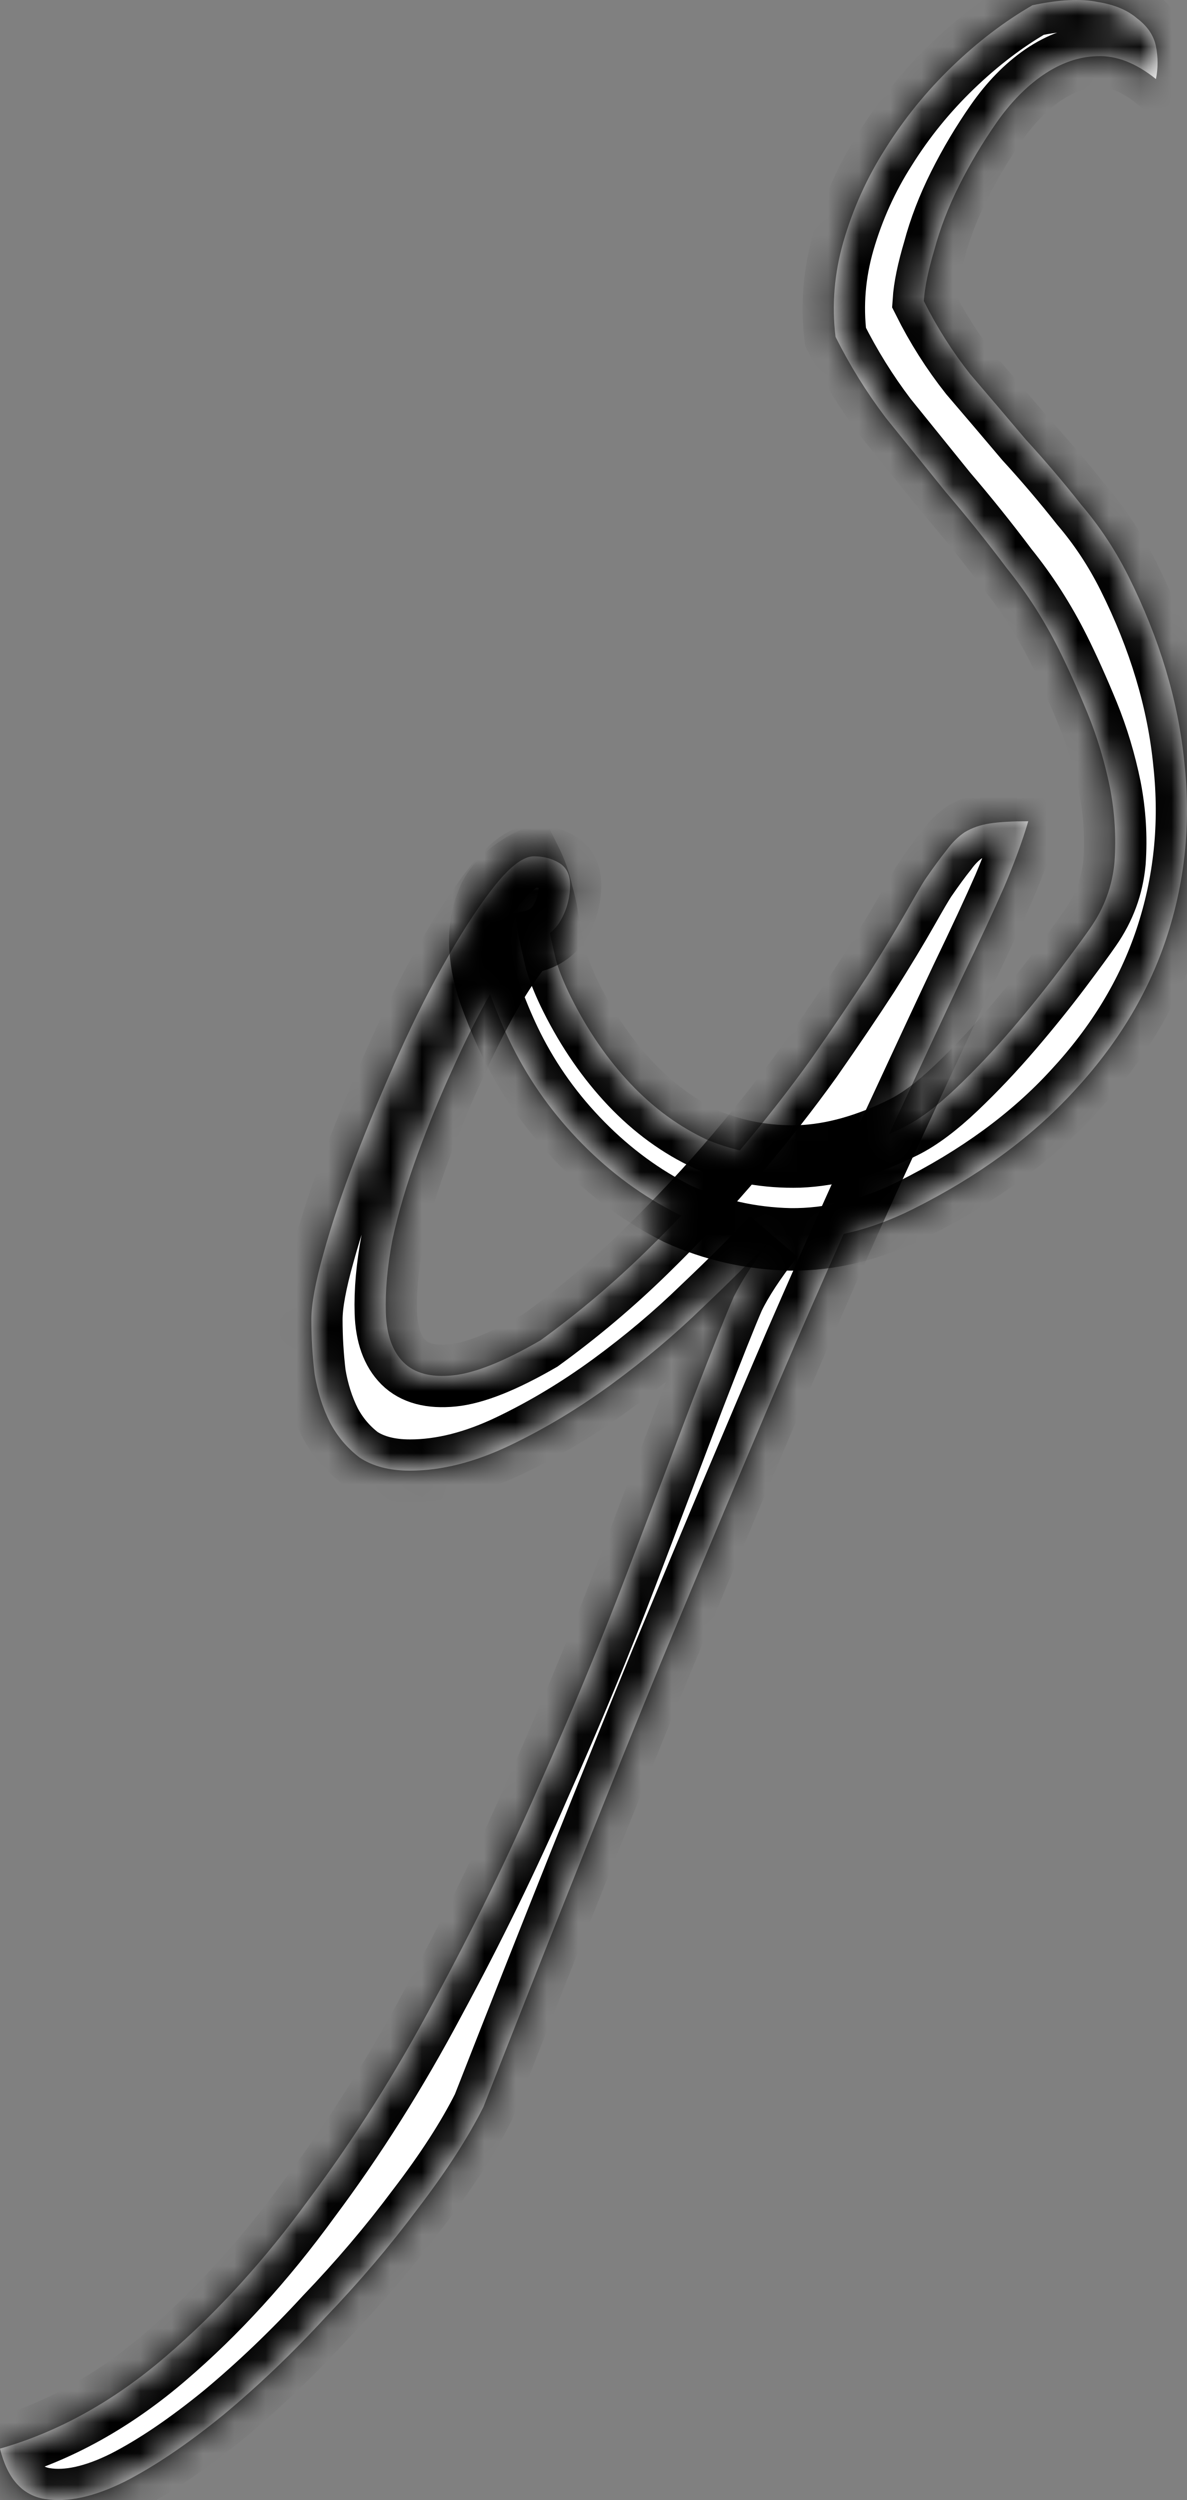
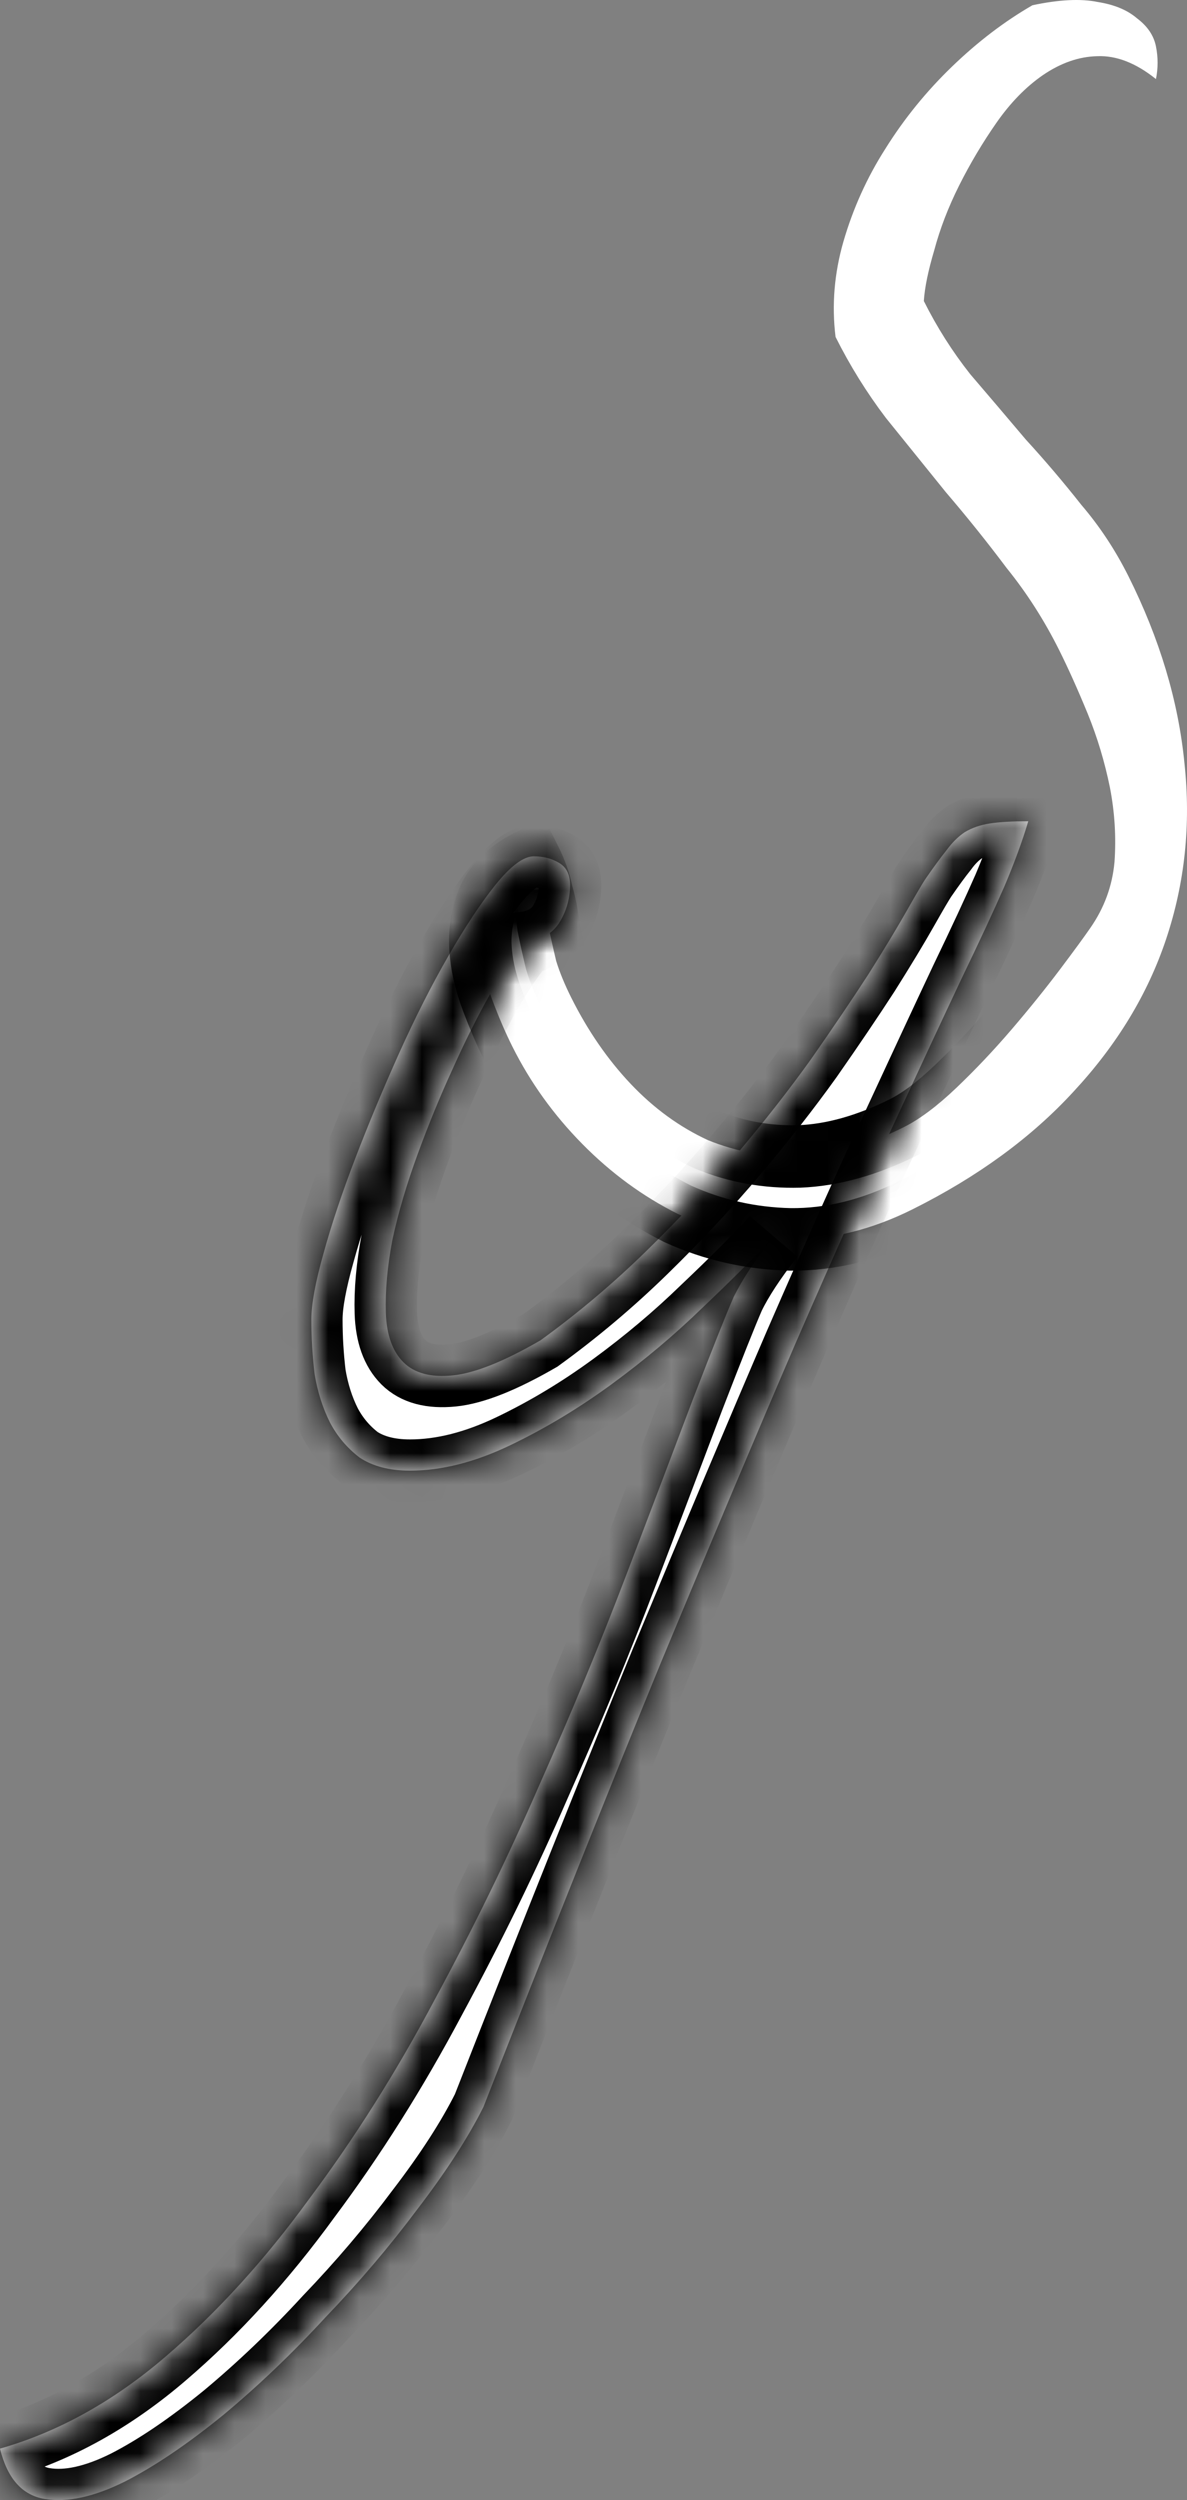
<svg xmlns="http://www.w3.org/2000/svg" fill="none" height="100%" overflow="visible" preserveAspectRatio="none" style="display: block;" viewBox="0 0 38 80" width="100%">
  <rect x="0" y="0" width="38" height="80" fill="#808080" stroke="none" />
  <g id="Vector">
    <mask fill="white" id="path-1-inside-1_0_377">
      <path d="M0 78.354C1.872 77.817 3.638 76.836 5.299 75.411C6.937 74.009 8.47 72.327 9.897 70.364C11.347 68.425 12.681 66.311 13.898 64.021C15.137 61.732 16.261 59.431 17.267 57.118C18.296 54.805 19.22 52.574 20.039 50.424C20.858 48.275 21.572 46.394 22.18 44.782C22.811 43.147 23.244 42.06 23.478 41.523C23.736 40.986 24.157 40.343 24.742 39.596C24.157 40.227 23.408 40.974 22.496 41.839C21.607 42.703 20.636 43.521 19.583 44.292C18.53 45.063 17.442 45.717 16.319 46.254C15.196 46.791 14.132 47.06 13.125 47.06C12.47 47.06 11.932 46.92 11.511 46.64C11.113 46.336 10.797 45.962 10.563 45.518C10.329 45.051 10.166 44.537 10.072 43.976C10.002 43.392 9.967 42.808 9.967 42.224C9.967 41.733 10.096 41.033 10.353 40.121C10.61 39.187 10.95 38.171 11.371 37.073C11.792 35.975 12.26 34.853 12.774 33.708C13.289 32.564 13.816 31.524 14.354 30.59C14.892 29.655 15.395 28.896 15.863 28.312C16.354 27.704 16.764 27.401 17.091 27.401C17.395 27.401 17.664 27.471 17.898 27.611C18.132 27.751 18.249 27.985 18.249 28.312C18.249 28.756 18.132 29.164 17.898 29.538C17.664 29.889 17.302 30.099 16.81 30.169C16.483 30.543 16.108 31.092 15.687 31.816C15.29 32.517 14.892 33.311 14.494 34.199C14.096 35.063 13.722 35.975 13.371 36.932C13.02 37.89 12.751 38.801 12.564 39.666C12.4 40.53 12.33 41.313 12.353 42.014C12.377 42.715 12.564 43.24 12.915 43.591C13.266 43.941 13.792 44.081 14.494 44.011C15.196 43.941 16.132 43.567 17.302 42.89C18.495 42.026 19.618 41.079 20.671 40.051C21.724 39.023 22.695 37.984 23.584 36.932C24.473 35.881 25.268 34.865 25.97 33.884C26.672 32.879 27.28 31.98 27.795 31.185C28.31 30.368 28.719 29.69 29.023 29.153C29.328 28.615 29.526 28.277 29.62 28.136C29.877 27.763 30.099 27.459 30.287 27.225C30.474 26.968 30.673 26.77 30.883 26.63C31.117 26.489 31.386 26.396 31.691 26.349C31.995 26.302 32.404 26.279 32.919 26.279C32.732 26.91 32.474 27.611 32.147 28.382C31.819 29.129 31.363 30.111 30.778 31.325C30.216 32.517 29.503 34.047 28.637 35.916C27.772 37.762 26.719 40.11 25.479 42.96C24.262 45.787 22.823 49.198 21.162 53.193C19.524 57.188 17.629 61.93 15.477 67.421C14.985 68.402 14.284 69.488 13.371 70.68C12.482 71.871 11.499 73.028 10.423 74.149C9.37 75.294 8.282 76.333 7.159 77.268C6.013 78.202 4.96 78.915 4.001 79.406C3.018 79.896 2.164 80.083 1.439 79.966C0.714 79.85 0.234 79.312 0 78.354Z" />
-       <path d="M16.404 33.491C16.181 33.046 15.965 32.544 15.756 31.987C15.533 31.401 15.407 30.837 15.38 30.294C15.352 29.751 15.443 29.235 15.652 28.748C15.889 28.246 16.329 27.835 16.971 27.515C17.152 27.878 17.278 28.233 17.347 28.581C17.445 28.916 17.514 29.264 17.556 29.626C17.626 29.974 17.709 30.351 17.807 30.755C17.918 31.117 18.079 31.507 18.288 31.925C18.818 32.984 19.452 33.903 20.191 34.684C20.93 35.464 21.753 36.063 22.66 36.482C23.581 36.858 24.557 37.033 25.589 37.005C26.65 36.964 27.766 36.651 28.938 36.066C29.44 35.815 29.998 35.398 30.613 34.813C31.227 34.228 31.82 33.601 32.392 32.933C32.964 32.264 33.48 31.623 33.941 31.011C34.402 30.398 34.723 29.959 34.904 29.695C35.351 29.054 35.609 28.351 35.679 27.584C35.735 26.79 35.687 25.996 35.533 25.202C35.366 24.38 35.129 23.593 34.823 22.841C34.502 22.06 34.195 21.378 33.903 20.793C33.429 19.845 32.871 18.974 32.229 18.18C31.602 17.344 30.953 16.536 30.284 15.755C29.643 14.961 29.001 14.167 28.36 13.373C27.746 12.564 27.209 11.7 26.749 10.781C26.624 9.764 26.708 8.747 27.001 7.73C27.309 6.671 27.755 5.682 28.342 4.763C28.942 3.802 29.654 2.925 30.477 2.131C31.3 1.337 32.159 0.683 33.052 0.168C33.903 -0.013 34.6 -0.048 35.144 0.064C35.674 0.148 36.093 0.322 36.4 0.587C36.734 0.838 36.937 1.137 37.006 1.485C37.076 1.834 37.076 2.182 37.006 2.53C36.364 2.015 35.737 1.771 35.123 1.798C34.537 1.812 33.958 2.014 33.386 2.404C32.842 2.78 32.346 3.288 31.899 3.929C31.453 4.569 31.055 5.238 30.706 5.934C30.357 6.631 30.092 7.32 29.91 8.003C29.715 8.657 29.603 9.201 29.575 9.632C29.993 10.469 30.488 11.249 31.06 11.973C31.645 12.656 32.238 13.353 32.838 14.063C33.451 14.732 34.044 15.429 34.616 16.154C35.201 16.837 35.703 17.596 36.122 18.432C37.126 20.438 37.725 22.438 37.919 24.43C38.128 26.38 37.932 28.254 37.331 30.051C36.745 31.806 35.761 33.428 34.379 34.918C33.026 36.395 31.302 37.655 29.209 38.699C27.898 39.353 26.593 39.673 25.296 39.659C24.026 39.63 22.826 39.358 21.697 38.843C20.581 38.285 19.562 37.539 18.642 36.606C17.721 35.672 16.976 34.634 16.404 33.491Z" />
    </mask>
    <path d="M0 78.354C1.872 77.817 3.638 76.836 5.299 75.411C6.937 74.009 8.47 72.327 9.897 70.364C11.347 68.425 12.681 66.311 13.898 64.021C15.137 61.732 16.261 59.431 17.267 57.118C18.296 54.805 19.22 52.574 20.039 50.424C20.858 48.275 21.572 46.394 22.18 44.782C22.811 43.147 23.244 42.06 23.478 41.523C23.736 40.986 24.157 40.343 24.742 39.596C24.157 40.227 23.408 40.974 22.496 41.839C21.607 42.703 20.636 43.521 19.583 44.292C18.53 45.063 17.442 45.717 16.319 46.254C15.196 46.791 14.132 47.06 13.125 47.06C12.47 47.06 11.932 46.92 11.511 46.64C11.113 46.336 10.797 45.962 10.563 45.518C10.329 45.051 10.166 44.537 10.072 43.976C10.002 43.392 9.967 42.808 9.967 42.224C9.967 41.733 10.096 41.033 10.353 40.121C10.61 39.187 10.95 38.171 11.371 37.073C11.792 35.975 12.26 34.853 12.774 33.708C13.289 32.564 13.816 31.524 14.354 30.59C14.892 29.655 15.395 28.896 15.863 28.312C16.354 27.704 16.764 27.401 17.091 27.401C17.395 27.401 17.664 27.471 17.898 27.611C18.132 27.751 18.249 27.985 18.249 28.312C18.249 28.756 18.132 29.164 17.898 29.538C17.664 29.889 17.302 30.099 16.81 30.169C16.483 30.543 16.108 31.092 15.687 31.816C15.29 32.517 14.892 33.311 14.494 34.199C14.096 35.063 13.722 35.975 13.371 36.932C13.02 37.89 12.751 38.801 12.564 39.666C12.4 40.53 12.33 41.313 12.353 42.014C12.377 42.715 12.564 43.24 12.915 43.591C13.266 43.941 13.792 44.081 14.494 44.011C15.196 43.941 16.132 43.567 17.302 42.89C18.495 42.026 19.618 41.079 20.671 40.051C21.724 39.023 22.695 37.984 23.584 36.932C24.473 35.881 25.268 34.865 25.97 33.884C26.672 32.879 27.28 31.98 27.795 31.185C28.31 30.368 28.719 29.69 29.023 29.153C29.328 28.615 29.526 28.277 29.62 28.136C29.877 27.763 30.099 27.459 30.287 27.225C30.474 26.968 30.673 26.77 30.883 26.63C31.117 26.489 31.386 26.396 31.691 26.349C31.995 26.302 32.404 26.279 32.919 26.279C32.732 26.91 32.474 27.611 32.147 28.382C31.819 29.129 31.363 30.111 30.778 31.325C30.216 32.517 29.503 34.047 28.637 35.916C27.772 37.762 26.719 40.11 25.479 42.96C24.262 45.787 22.823 49.198 21.162 53.193C19.524 57.188 17.629 61.93 15.477 67.421C14.985 68.402 14.284 69.488 13.371 70.68C12.482 71.871 11.499 73.028 10.423 74.149C9.37 75.294 8.282 76.333 7.159 77.268C6.013 78.202 4.96 78.915 4.001 79.406C3.018 79.896 2.164 80.083 1.439 79.966C0.714 79.85 0.234 79.312 0 78.354Z" fill="white" />
    <path d="M16.404 33.491C16.181 33.046 15.965 32.544 15.756 31.987C15.533 31.401 15.407 30.837 15.38 30.294C15.352 29.751 15.443 29.235 15.652 28.748C15.889 28.246 16.329 27.835 16.971 27.515C17.152 27.878 17.278 28.233 17.347 28.581C17.445 28.916 17.514 29.264 17.556 29.626C17.626 29.974 17.709 30.351 17.807 30.755C17.918 31.117 18.079 31.507 18.288 31.925C18.818 32.984 19.452 33.903 20.191 34.684C20.93 35.464 21.753 36.063 22.66 36.482C23.581 36.858 24.557 37.033 25.589 37.005C26.65 36.964 27.766 36.651 28.938 36.066C29.44 35.815 29.998 35.398 30.613 34.813C31.227 34.228 31.82 33.601 32.392 32.933C32.964 32.264 33.48 31.623 33.941 31.011C34.402 30.398 34.723 29.959 34.904 29.695C35.351 29.054 35.609 28.351 35.679 27.584C35.735 26.79 35.687 25.996 35.533 25.202C35.366 24.38 35.129 23.593 34.823 22.841C34.502 22.06 34.195 21.378 33.903 20.793C33.429 19.845 32.871 18.974 32.229 18.18C31.602 17.344 30.953 16.536 30.284 15.755C29.643 14.961 29.001 14.167 28.36 13.373C27.746 12.564 27.209 11.7 26.749 10.781C26.624 9.764 26.708 8.747 27.001 7.73C27.309 6.671 27.755 5.682 28.342 4.763C28.942 3.802 29.654 2.925 30.477 2.131C31.3 1.337 32.159 0.683 33.052 0.168C33.903 -0.013 34.6 -0.048 35.144 0.064C35.674 0.148 36.093 0.322 36.4 0.587C36.734 0.838 36.937 1.137 37.006 1.485C37.076 1.834 37.076 2.182 37.006 2.53C36.364 2.015 35.737 1.771 35.123 1.798C34.537 1.812 33.958 2.014 33.386 2.404C32.842 2.78 32.346 3.288 31.899 3.929C31.453 4.569 31.055 5.238 30.706 5.934C30.357 6.631 30.092 7.32 29.91 8.003C29.715 8.657 29.603 9.201 29.575 9.632C29.993 10.469 30.488 11.249 31.06 11.973C31.645 12.656 32.238 13.353 32.838 14.063C33.451 14.732 34.044 15.429 34.616 16.154C35.201 16.837 35.703 17.596 36.122 18.432C37.126 20.438 37.725 22.438 37.919 24.43C38.128 26.38 37.932 28.254 37.331 30.051C36.745 31.806 35.761 33.428 34.379 34.918C33.026 36.395 31.302 37.655 29.209 38.699C27.898 39.353 26.593 39.673 25.296 39.659C24.026 39.63 22.826 39.358 21.697 38.843C20.581 38.285 19.562 37.539 18.642 36.606C17.721 35.672 16.976 34.634 16.404 33.491Z" fill="white" />
    <path d="M0 78.354C1.872 77.817 3.638 76.836 5.299 75.411C6.937 74.009 8.47 72.327 9.897 70.364C11.347 68.425 12.681 66.311 13.898 64.021C15.137 61.732 16.261 59.431 17.267 57.118C18.296 54.805 19.22 52.574 20.039 50.424C20.858 48.275 21.572 46.394 22.18 44.782C22.811 43.147 23.244 42.06 23.478 41.523C23.736 40.986 24.157 40.343 24.742 39.596C24.157 40.227 23.408 40.974 22.496 41.839C21.607 42.703 20.636 43.521 19.583 44.292C18.53 45.063 17.442 45.717 16.319 46.254C15.196 46.791 14.132 47.06 13.125 47.06C12.47 47.06 11.932 46.92 11.511 46.64C11.113 46.336 10.797 45.962 10.563 45.518C10.329 45.051 10.166 44.537 10.072 43.976C10.002 43.392 9.967 42.808 9.967 42.224C9.967 41.733 10.096 41.033 10.353 40.121C10.61 39.187 10.95 38.171 11.371 37.073C11.792 35.975 12.26 34.853 12.774 33.708C13.289 32.564 13.816 31.524 14.354 30.59C14.892 29.655 15.395 28.896 15.863 28.312C16.354 27.704 16.764 27.401 17.091 27.401C17.395 27.401 17.664 27.471 17.898 27.611C18.132 27.751 18.249 27.985 18.249 28.312C18.249 28.756 18.132 29.164 17.898 29.538C17.664 29.889 17.302 30.099 16.81 30.169C16.483 30.543 16.108 31.092 15.687 31.816C15.29 32.517 14.892 33.311 14.494 34.199C14.096 35.063 13.722 35.975 13.371 36.932C13.02 37.89 12.751 38.801 12.564 39.666C12.4 40.53 12.33 41.313 12.353 42.014C12.377 42.715 12.564 43.24 12.915 43.591C13.266 43.941 13.792 44.081 14.494 44.011C15.196 43.941 16.132 43.567 17.302 42.89C18.495 42.026 19.618 41.079 20.671 40.051C21.724 39.023 22.695 37.984 23.584 36.932C24.473 35.881 25.268 34.865 25.97 33.884C26.672 32.879 27.28 31.98 27.795 31.185C28.31 30.368 28.719 29.69 29.023 29.153C29.328 28.615 29.526 28.277 29.62 28.136C29.877 27.763 30.099 27.459 30.287 27.225C30.474 26.968 30.673 26.77 30.883 26.63C31.117 26.489 31.386 26.396 31.691 26.349C31.995 26.302 32.404 26.279 32.919 26.279C32.732 26.91 32.474 27.611 32.147 28.382C31.819 29.129 31.363 30.111 30.778 31.325C30.216 32.517 29.503 34.047 28.637 35.916C27.772 37.762 26.719 40.11 25.479 42.96C24.262 45.787 22.823 49.198 21.162 53.193C19.524 57.188 17.629 61.93 15.477 67.421C14.985 68.402 14.284 69.488 13.371 70.68C12.482 71.871 11.499 73.028 10.423 74.149C9.37 75.294 8.282 76.333 7.159 77.268C6.013 78.202 4.96 78.915 4.001 79.406C3.018 79.896 2.164 80.083 1.439 79.966C0.714 79.85 0.234 79.312 0 78.354Z" mask="url(#path-1-inside-1_0_377)" stroke="black" stroke-width="2" />
    <path d="M16.404 33.491C16.181 33.046 15.965 32.544 15.756 31.987C15.533 31.401 15.407 30.837 15.38 30.294C15.352 29.751 15.443 29.235 15.652 28.748C15.889 28.246 16.329 27.835 16.971 27.515C17.152 27.878 17.278 28.233 17.347 28.581C17.445 28.916 17.514 29.264 17.556 29.626C17.626 29.974 17.709 30.351 17.807 30.755C17.918 31.117 18.079 31.507 18.288 31.925C18.818 32.984 19.452 33.903 20.191 34.684C20.93 35.464 21.753 36.063 22.66 36.482C23.581 36.858 24.557 37.033 25.589 37.005C26.65 36.964 27.766 36.651 28.938 36.066C29.44 35.815 29.998 35.398 30.613 34.813C31.227 34.228 31.82 33.601 32.392 32.933C32.964 32.264 33.48 31.623 33.941 31.011C34.402 30.398 34.723 29.959 34.904 29.695C35.351 29.054 35.609 28.351 35.679 27.584C35.735 26.79 35.687 25.996 35.533 25.202C35.366 24.38 35.129 23.593 34.823 22.841C34.502 22.06 34.195 21.378 33.903 20.793C33.429 19.845 32.871 18.974 32.229 18.18C31.602 17.344 30.953 16.536 30.284 15.755C29.643 14.961 29.001 14.167 28.36 13.373C27.746 12.564 27.209 11.7 26.749 10.781C26.624 9.764 26.708 8.747 27.001 7.73C27.309 6.671 27.755 5.682 28.342 4.763C28.942 3.802 29.654 2.925 30.477 2.131C31.3 1.337 32.159 0.683 33.052 0.168C33.903 -0.013 34.6 -0.048 35.144 0.064C35.674 0.148 36.093 0.322 36.4 0.587C36.734 0.838 36.937 1.137 37.006 1.485C37.076 1.834 37.076 2.182 37.006 2.53C36.364 2.015 35.737 1.771 35.123 1.798C34.537 1.812 33.958 2.014 33.386 2.404C32.842 2.78 32.346 3.288 31.899 3.929C31.453 4.569 31.055 5.238 30.706 5.934C30.357 6.631 30.092 7.32 29.91 8.003C29.715 8.657 29.603 9.201 29.575 9.632C29.993 10.469 30.488 11.249 31.06 11.973C31.645 12.656 32.238 13.353 32.838 14.063C33.451 14.732 34.044 15.429 34.616 16.154C35.201 16.837 35.703 17.596 36.122 18.432C37.126 20.438 37.725 22.438 37.919 24.43C38.128 26.38 37.932 28.254 37.331 30.051C36.745 31.806 35.761 33.428 34.379 34.918C33.026 36.395 31.302 37.655 29.209 38.699C27.898 39.353 26.593 39.673 25.296 39.659C24.026 39.63 22.826 39.358 21.697 38.843C20.581 38.285 19.562 37.539 18.642 36.606C17.721 35.672 16.976 34.634 16.404 33.491Z" mask="url(#path-1-inside-1_0_377)" stroke="black" stroke-width="2" />
  </g>
</svg>